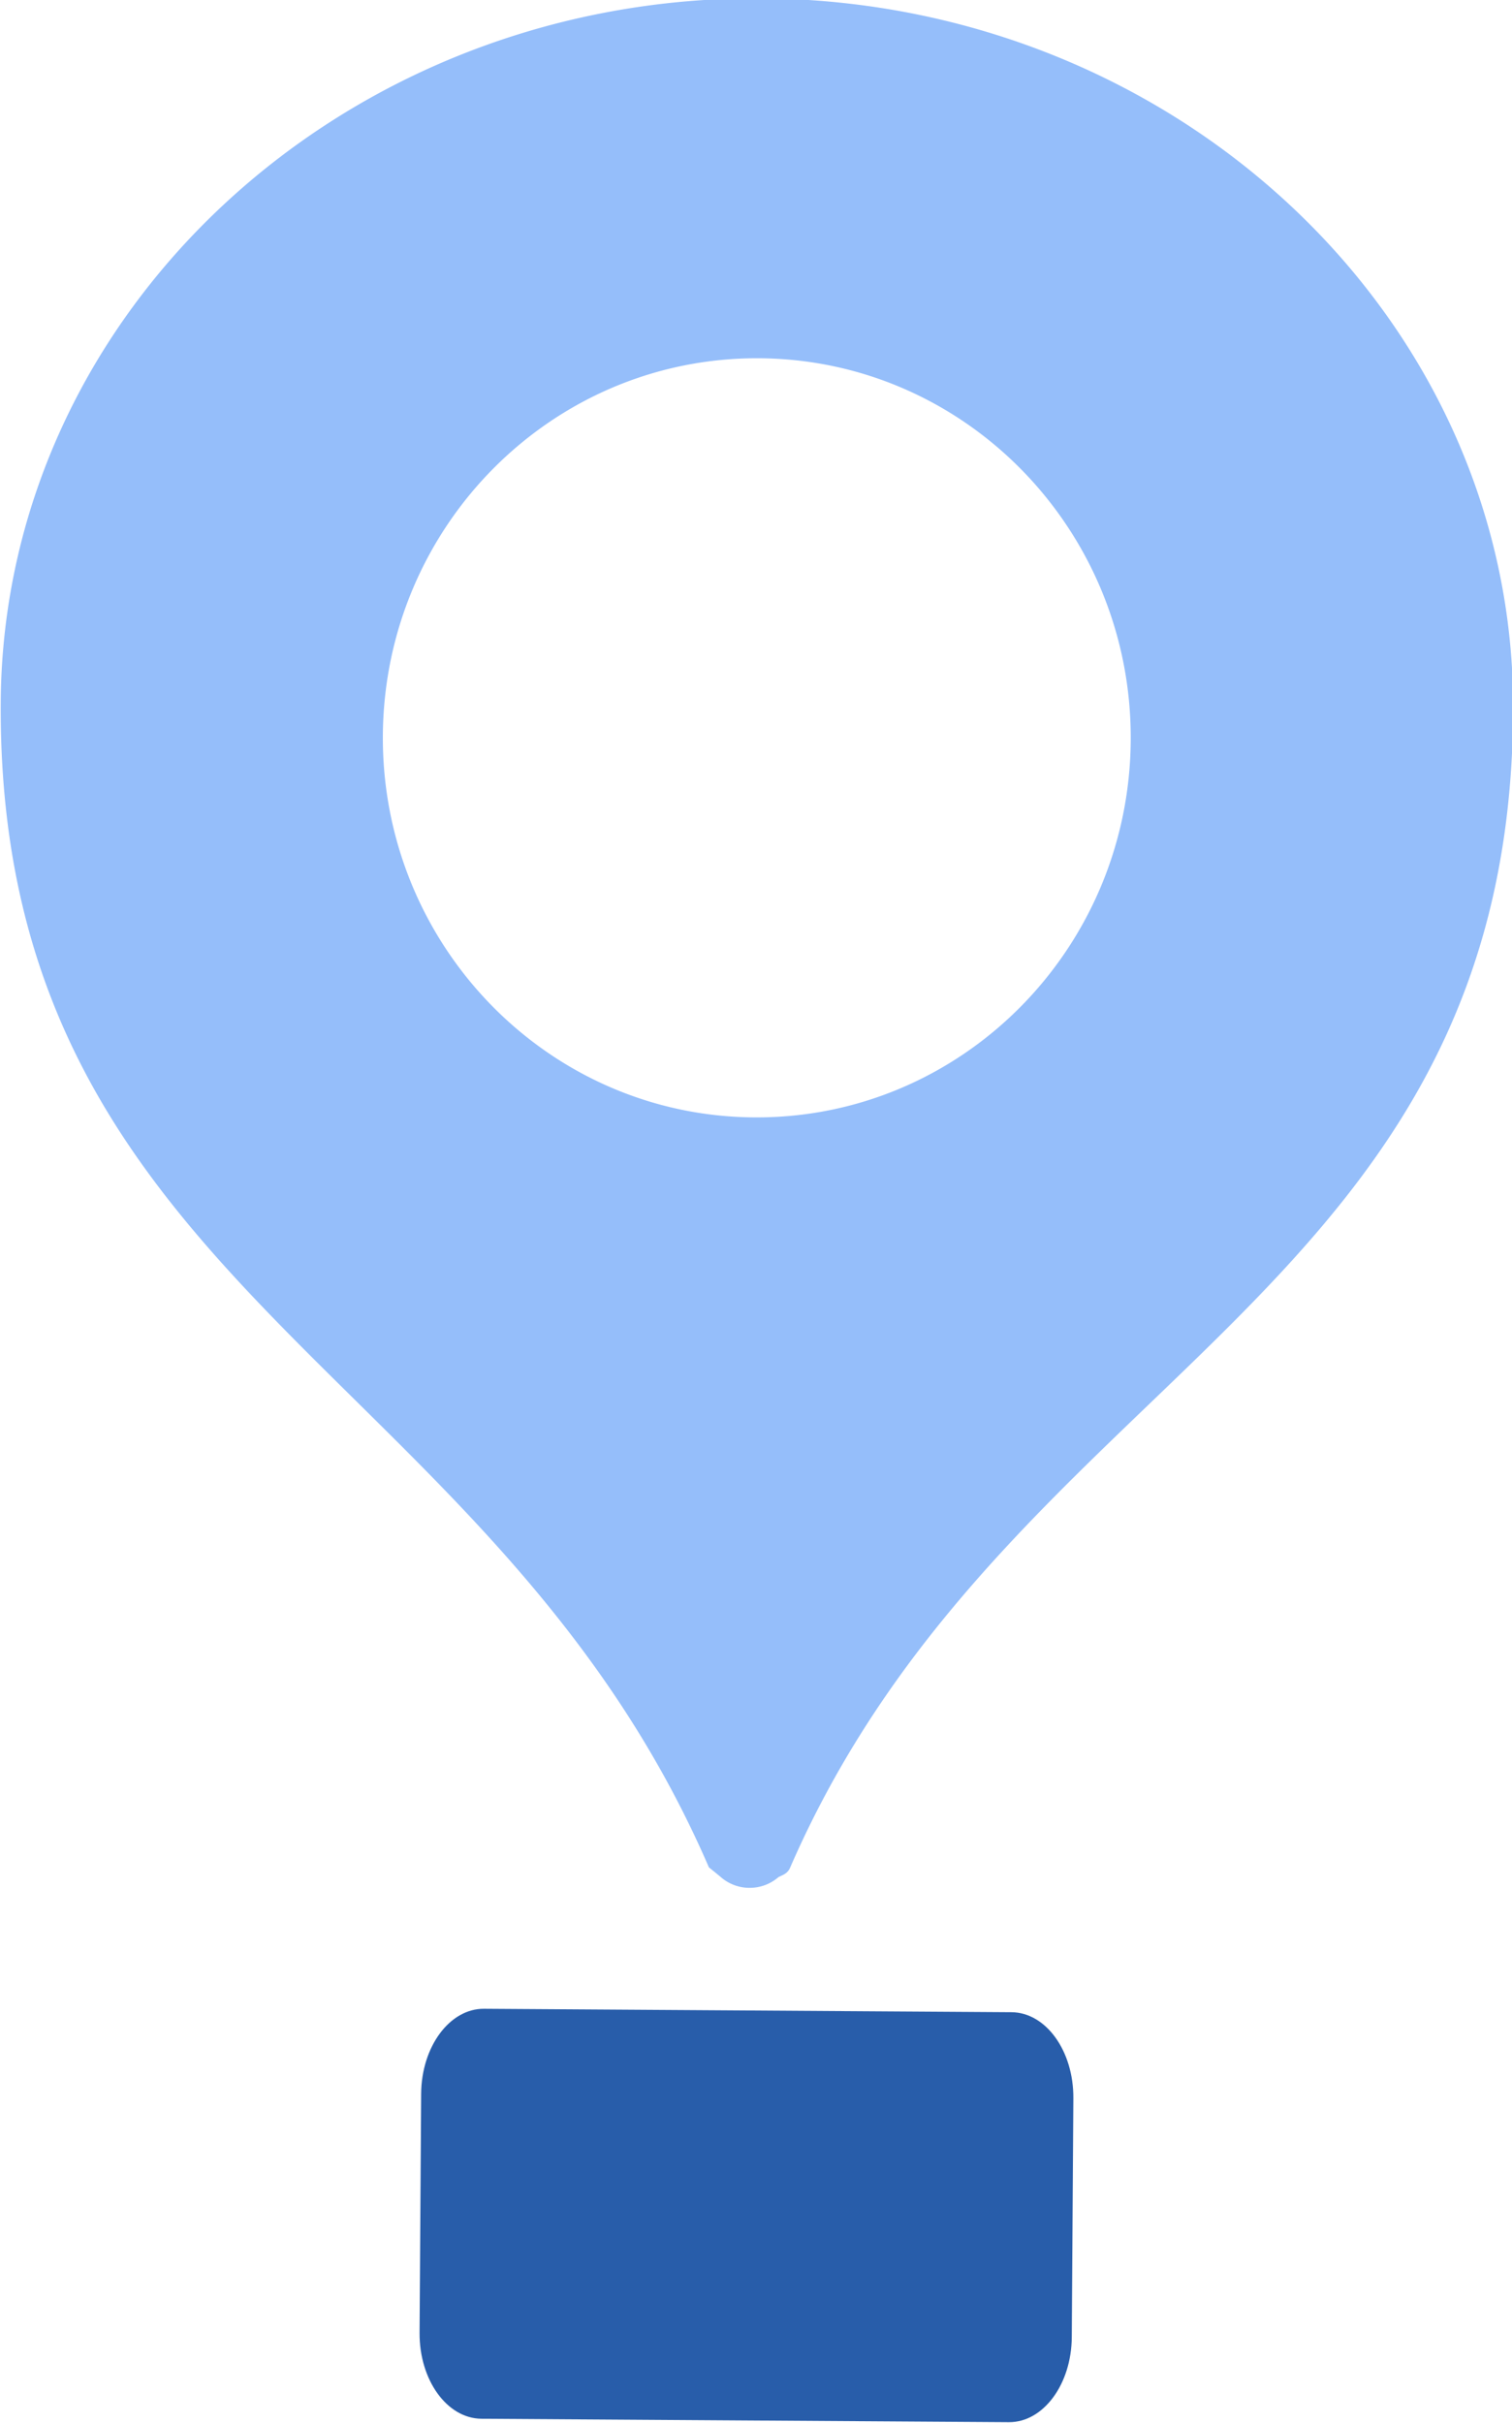
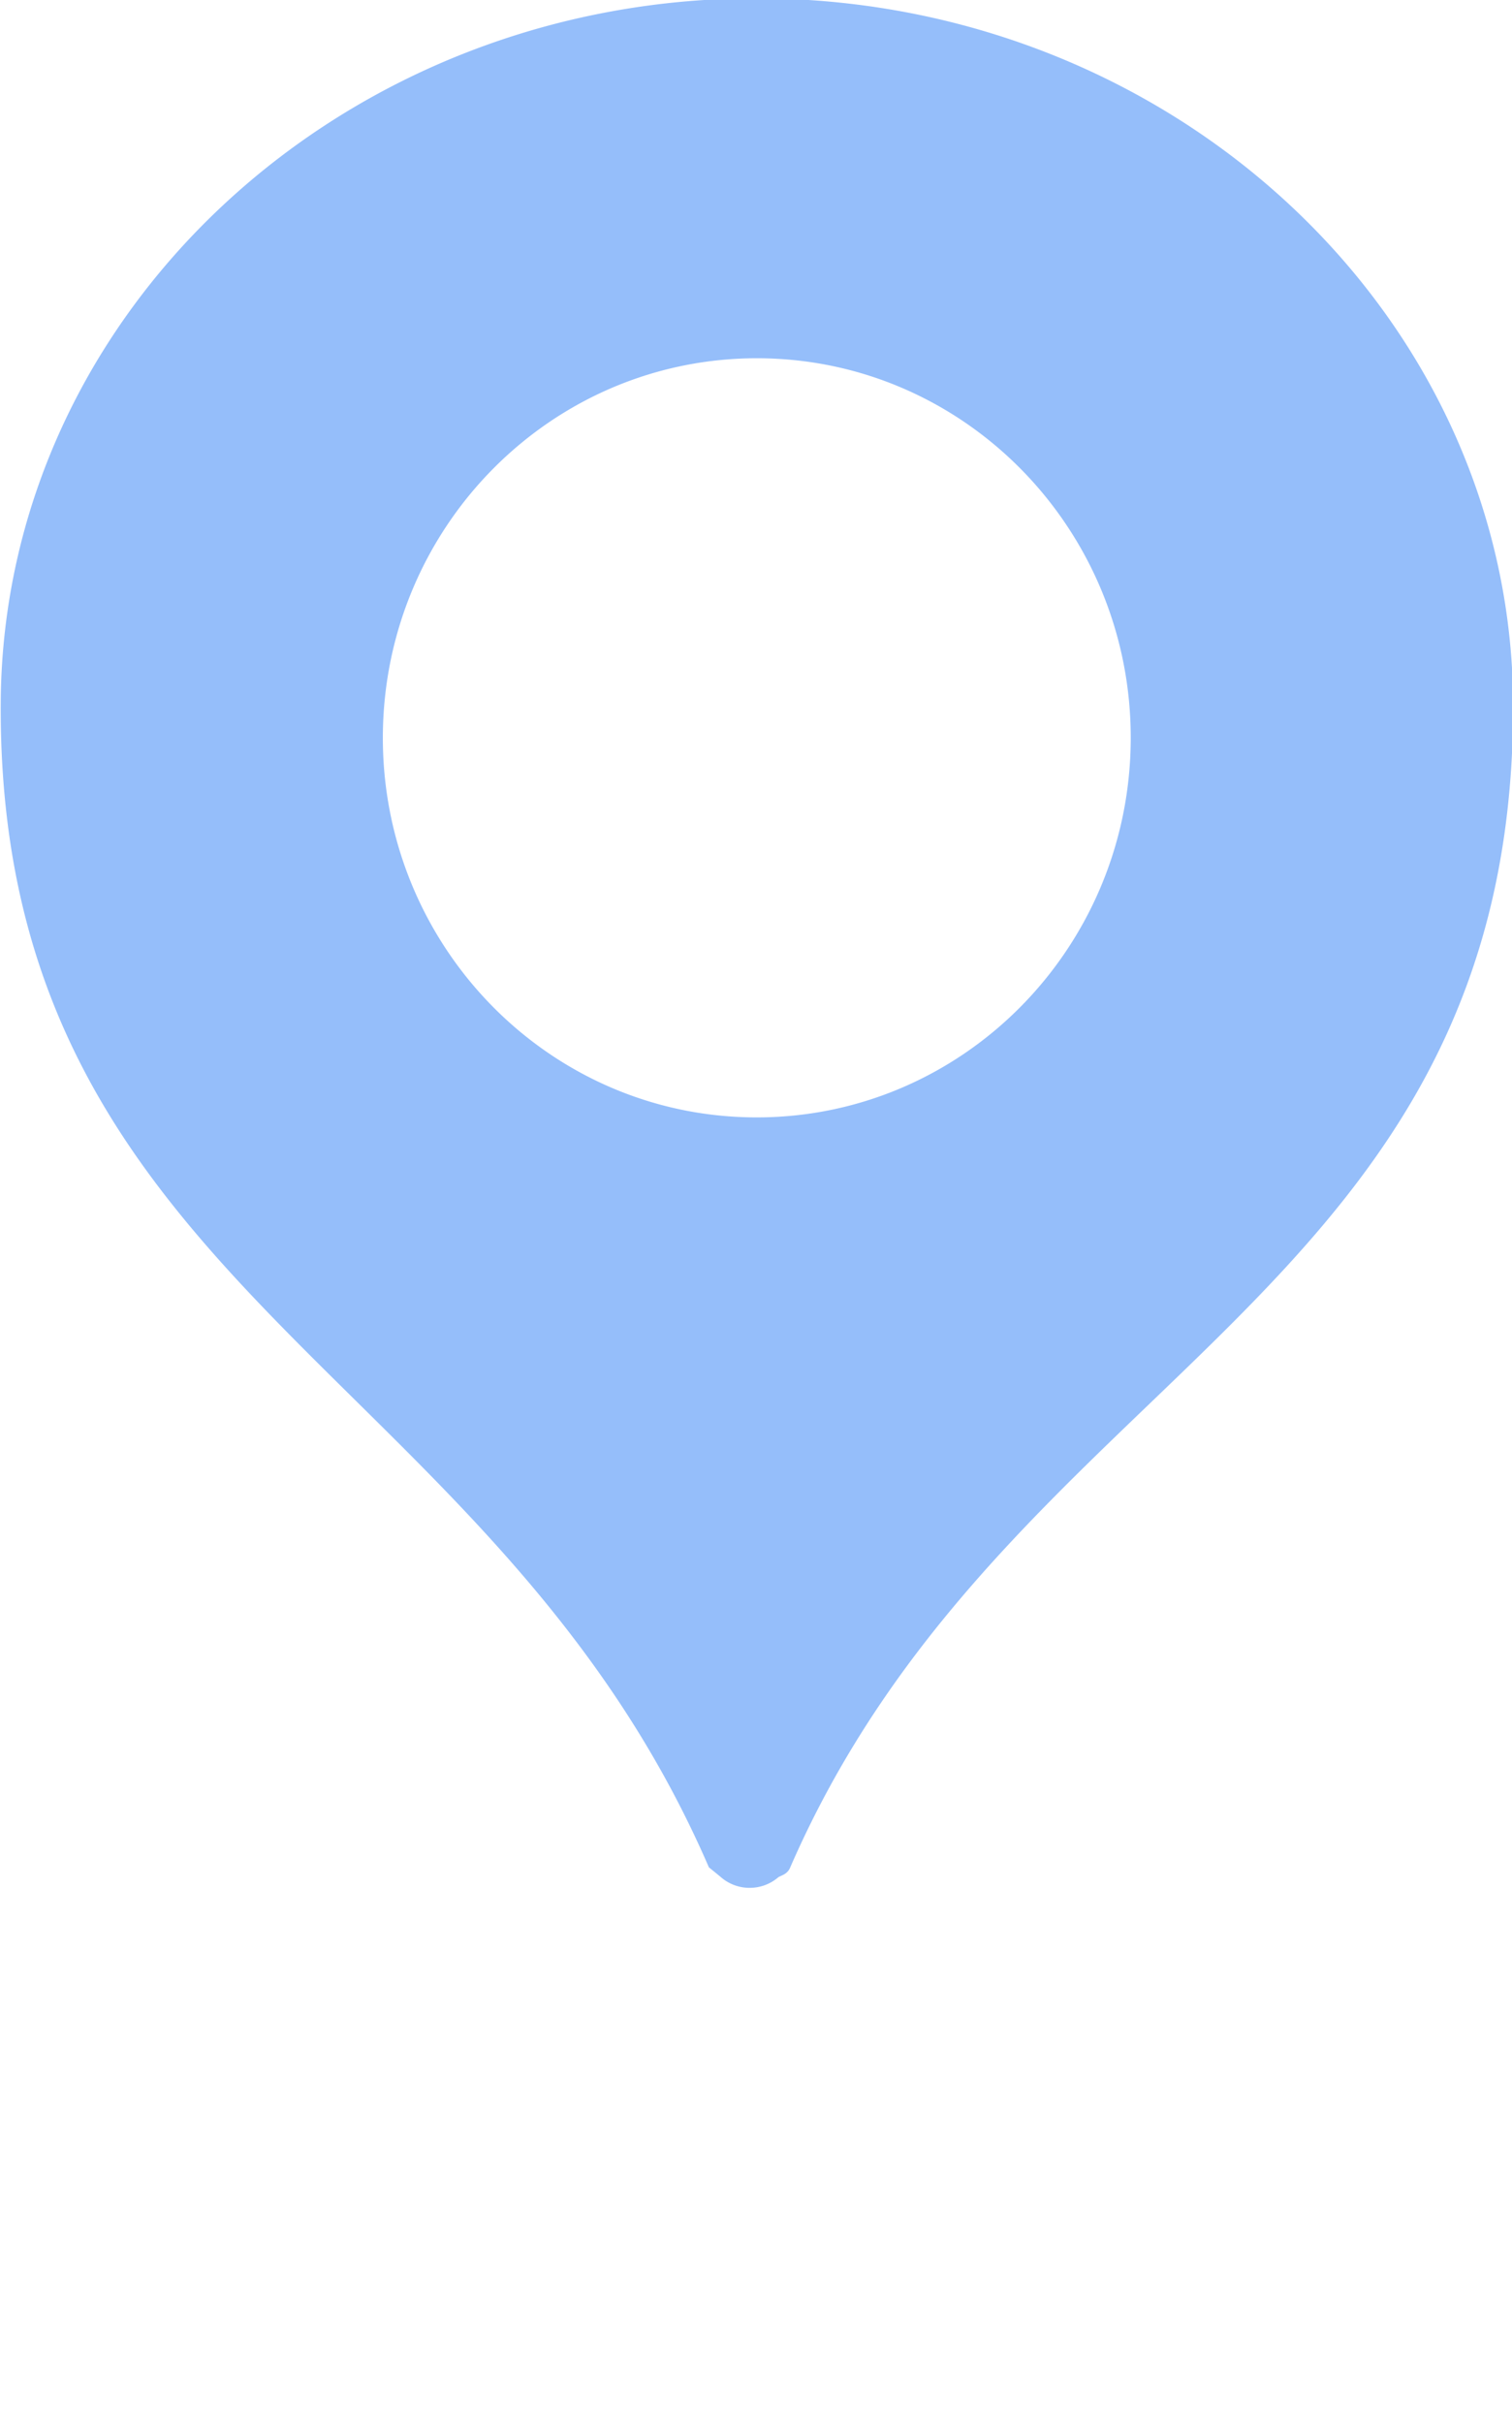
<svg xmlns="http://www.w3.org/2000/svg" id="maplibre" fill="none" version="1.1" viewBox="0 0 13.303 21.315">
  <g transform="matrix(1.262 0 0 1.262 -16.816 33.267)" clip-rule="evenodd" fill-rule="evenodd" stroke-width=".793">
    <path d="m18.635-26.372c-2.907-0.019-5.287 2.182-5.305 4.905-0.016 2.411 1.177 3.589 2.468 4.864 0.9 0.889 1.848 1.825 2.469 3.26 0.042 0.034 0.07 0.057 0.082 0.067a0.304 0.304 0 0 0 0.2 0.076 0.305 0.305 0 0 0 0.201-0.073c0.003-0.003 0.009-0.005 0.017-0.009 0.02-0.009 0.051-0.022 0.066-0.058 0.618-1.421 1.58-2.345 2.498-3.227 1.308-1.256 2.528-2.428 2.543-4.832 0.018-2.723-2.333-4.955-5.24-4.973zm-0.051 7.801c1.44 0.009 2.614-1.168 2.624-2.629 0.009-1.461-1.15-2.654-2.59-2.663-1.44-0.009-2.614 1.168-2.624 2.629-0.009 1.461 1.15 2.654 2.59 2.663z" fill="#95befa" />
-     <path d="m16.7-12.357c-0.24-0.002-0.437 0.264-0.439 0.593l-0.011 1.666c-0.002 0.329 0.191 0.597 0.431 0.599l3.677 0.024c0.24 0.002 0.437-0.264 0.439-0.593l0.011-1.666c0.002-0.329-0.191-0.597-0.431-0.599z" fill="#285daa" />
  </g>
  <script />
</svg>